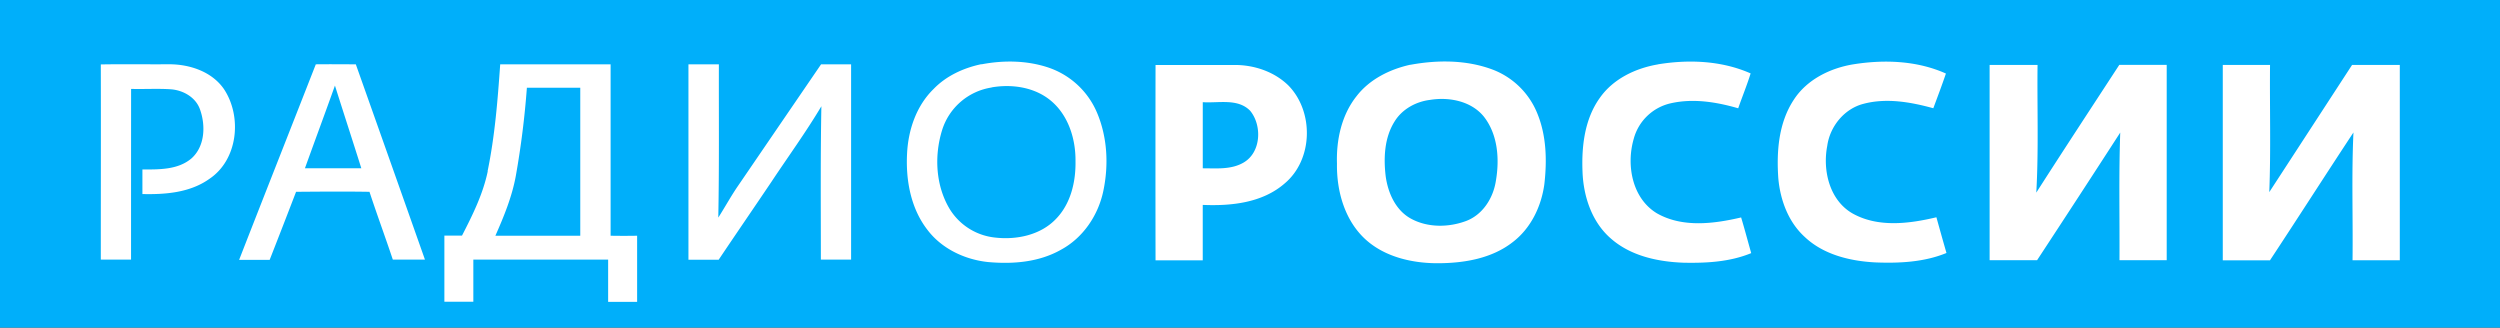
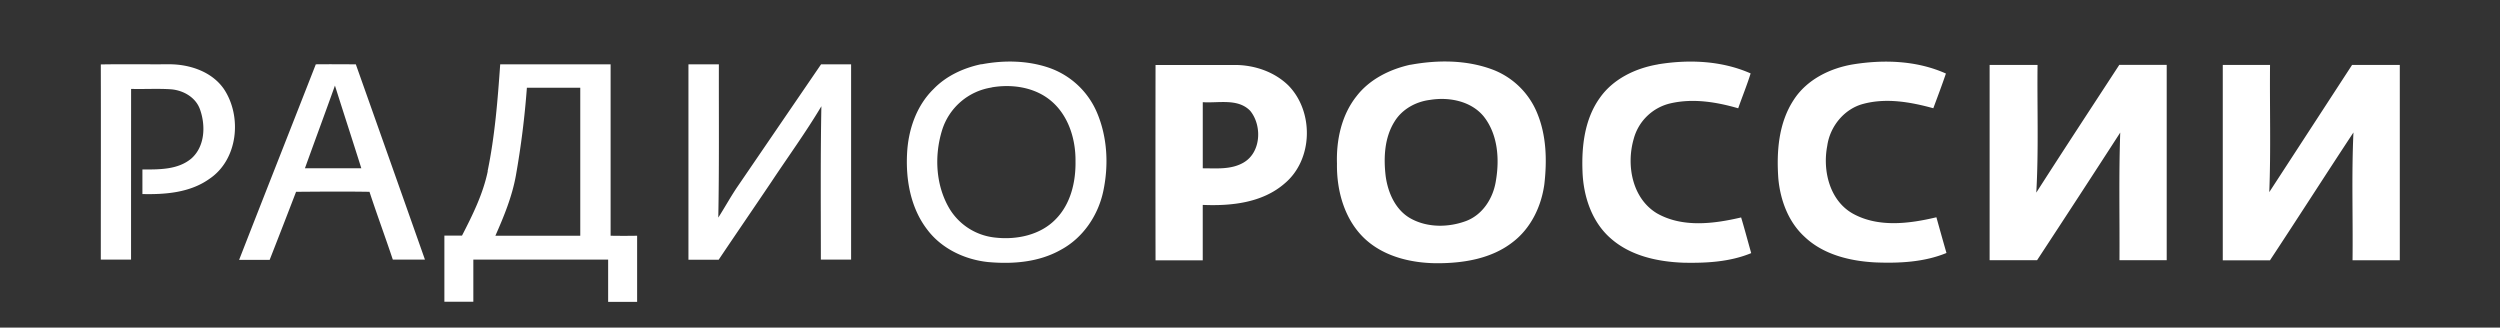
<svg xmlns="http://www.w3.org/2000/svg" viewBox="0 0 992 130">
  <rect x="0" y="0" width="992" height="130" fill="#333333" stroke="none" />
  <defs>
    <style>.cls-1{fill:#00affa;}.cls-2{fill:#fff;}</style>
  </defs>
  <title>Ресурс 1</title>
  <g id="Слой_2" data-name="Слой 2">
    <g id="Слой_1-2" data-name="Слой 1">
-       <polygon class="cls-1" points="0 0 992 0 992 130 0 130 0 0 0 0" />
      <path class="cls-2" d="M40,25.57c9-.17,18.06,0,27.09-.07,8.15,0,16.93,2.87,21.75,9.81C96.14,46.26,94.45,63.39,83.05,71c-7.66,5.45-17.44,6.22-26.54,6q0-4.87,0-9.75c6.63,0,14.08.16,19.44-4.37,5.39-4.78,5.7-13.07,3.41-19.46-1.71-4.87-6.75-7.66-11.69-8-5.21-.33-10.44,0-15.65-.14Q52,69.12,52,103H40c0-25.81.07-51.62,0-77.43Zm349.48-.05c8.75-1.67,18-1.57,26.54,1.29A32.1,32.1,0,0,1,435.3,44.72c4.12,9.72,4.66,20.76,2.51,31-2,9.66-8,18.6-16.77,23.35-8.78,5-19.22,5.81-29.09,4.9-9.27-1-18.46-5.38-24.12-13-6.46-8.46-8.44-19.52-7.91-29.94.44-9.4,3.65-19,10.5-25.69,5.06-5.26,11.94-8.39,19-9.88Zm4,9.2a24.49,24.49,0,0,0-19.68,17c-3.15,10.25-2.52,22.12,3.15,31.4A24.05,24.05,0,0,0,395,94.28c8.44.94,17.82-1,23.9-7.3,5.93-6,8-14.77,7.86-23,.1-8.8-2.81-18.21-9.75-24-6.47-5.41-15.47-6.7-23.57-5.3Zm166.11-9c10.82-2,22.4-2,32.81,1.94A31,31,0,0,1,610,45c3.64,8.83,3.87,18.67,2.81,28-1.19,8.91-5.37,17.64-12.65,23.14-8.22,6.4-19,8.23-29.16,8.31s-21.21-2.29-29.06-9.36c-8.34-7.55-11.61-19.22-11.43-30.18-.3-9.4,1.81-19.26,7.77-26.75,5.18-6.72,13.19-10.67,21.34-12.48Zm7.91,13.91c-5.66.68-11.17,3.69-14.17,8.64-4,6.41-4.36,14.35-3.49,21.65.91,6.67,4,13.66,10.22,16.94,6.57,3.51,14.74,3.4,21.63.85,6.6-2.46,10.77-9,11.85-15.8,1.52-8.67.86-18.51-4.77-25.66-5-6.14-13.74-7.84-21.27-6.62Zm90.43-14.11c12.25-2,25.25-1.46,36.72,3.61-1.45,4.68-3.32,9.22-4.93,13.84-8.6-2.5-17.85-4-26.71-2a19.69,19.69,0,0,0-14.76,14.17c-3,10.38-.64,23.52,9.17,29.48,10.14,5.8,22.58,4.21,33.46,1.66,1.42,4.7,2.66,9.45,4,14.16-8.5,3.51-17.88,4-27,3.8-10.12-.39-20.78-2.68-28.6-9.52-7.65-6.56-11-16.83-11.34-26.66-.4-10.05.84-20.8,6.85-29.19,5.28-7.56,14.15-11.78,23-13.3Zm77.49,0c12.24-1.95,25.27-1.48,36.72,3.66-1.57,4.62-3.3,9.19-5,13.77-9-2.47-18.65-4.18-27.8-1.73-7.61,2-13.23,9-14.29,16.66-1.9,9.81.92,21.71,10.19,26.9,10.08,5.57,22.37,4,33.12,1.43,1.32,4.73,2.63,9.45,4,14.17-8.93,3.67-18.8,4.12-28.33,3.74-10-.54-20.55-3.08-28-10.19-6.43-5.88-9.61-14.55-10.39-23.08-.75-10.64.06-22,6.09-31.2,5.19-8.07,14.41-12.6,23.66-14.13Zm-610.1,0c5.29-.07,10.58,0,15.87,0q13.75,38.75,27.43,77.5c-4.25,0-8.5,0-12.75,0-3-9-6.3-17.89-9.26-26.91-9.71-.16-19.42-.08-29.13,0q-5.18,13.5-10.48,27c-4,0-8.08,0-12.12,0C105,77.17,115.2,51.37,125.31,25.53ZM132.89,34C129,44.91,124.94,55.82,121,66.76c7.46,0,14.92,0,22.37,0-3.44-10.94-7-21.84-10.46-32.78Zm60.59,33.93c2.89-14,4-28.19,5-42.39q21.9,0,43.81,0c0,22.65,0,45.3,0,68,3.5.06,7,.06,10.52,0q0,13.13,0,26.25-5.76,0-11.5,0V103q-26.75,0-53.49,0c0,5.58,0,11.16,0,16.74q-5.75,0-11.49,0c0-8.75,0-17.51,0-26.26,2.32,0,4.65,0,7,0,4.2-8.16,8.34-16.51,10.22-25.56Zm15.59-33.15a346.06,346.06,0,0,1-4.39,35c-1.51,8.27-4.72,16.1-8.11,23.75,11.22,0,22.45,0,33.68,0q0-29.35,0-58.72c-7.06,0-14.11,0-21.17,0Zm64.18-9.24q6,0,12,0c-.05,20.26.16,40.54-.23,60.8,2.65-4.14,5-8.47,7.78-12.52q16.5-24.16,33-48.29c4,0,7.94,0,11.92,0q0,38.75,0,77.48c-4,0-8,0-12,0,0-20.28-.18-40.58.21-60.85-6.13,10.3-13.2,20-19.83,30-6.95,10.31-14,20.58-20.92,30.89-4,0-8,0-12,0q0-38.74,0-77.49Zm185.27,77.76q-.06-38.76,0-77.52,15.74,0,31.46,0c7.72,0,15.62,2.65,21.21,8.09,10.23,10.39,9.88,29.43-1.42,38.91-8.88,7.74-21.23,9-32.52,8.53q0,11,0,22c-6.25,0-12.49,0-18.73,0Zm18.74-62.75q0,13.11,0,26.23c5.4,0,11.26.59,16.15-2.25,7-4,7.47-14.69,2.68-20.55-4.9-5.06-12.57-3-18.83-3.43ZM789.5,25.76c6.33,0,12.66,0,19,0-.19,16.89.46,33.8-.5,50.67,10.88-17,21.93-33.8,32.93-50.68,6.27,0,12.55,0,18.82,0v77.49c-6.25,0-12.5,0-18.74,0,.1-16.88-.3-33.76.3-50.63q-16.41,25.38-33,50.65c-6.28,0-12.56,0-18.83,0V25.76Zm92.51,0q9.36,0,18.74,0c-.16,16.83.36,33.67-.3,50.48L933.3,25.77c6.31,0,12.62,0,18.94,0q0,38.75,0,77.5-9.39,0-18.75,0c.2-16.9-.42-33.82.36-50.71-11.12,16.86-22,33.88-33.12,50.73-6.24,0-12.49,0-18.73,0q0-38.75,0-77.49Z" />
    </g>
  </g>
</svg>